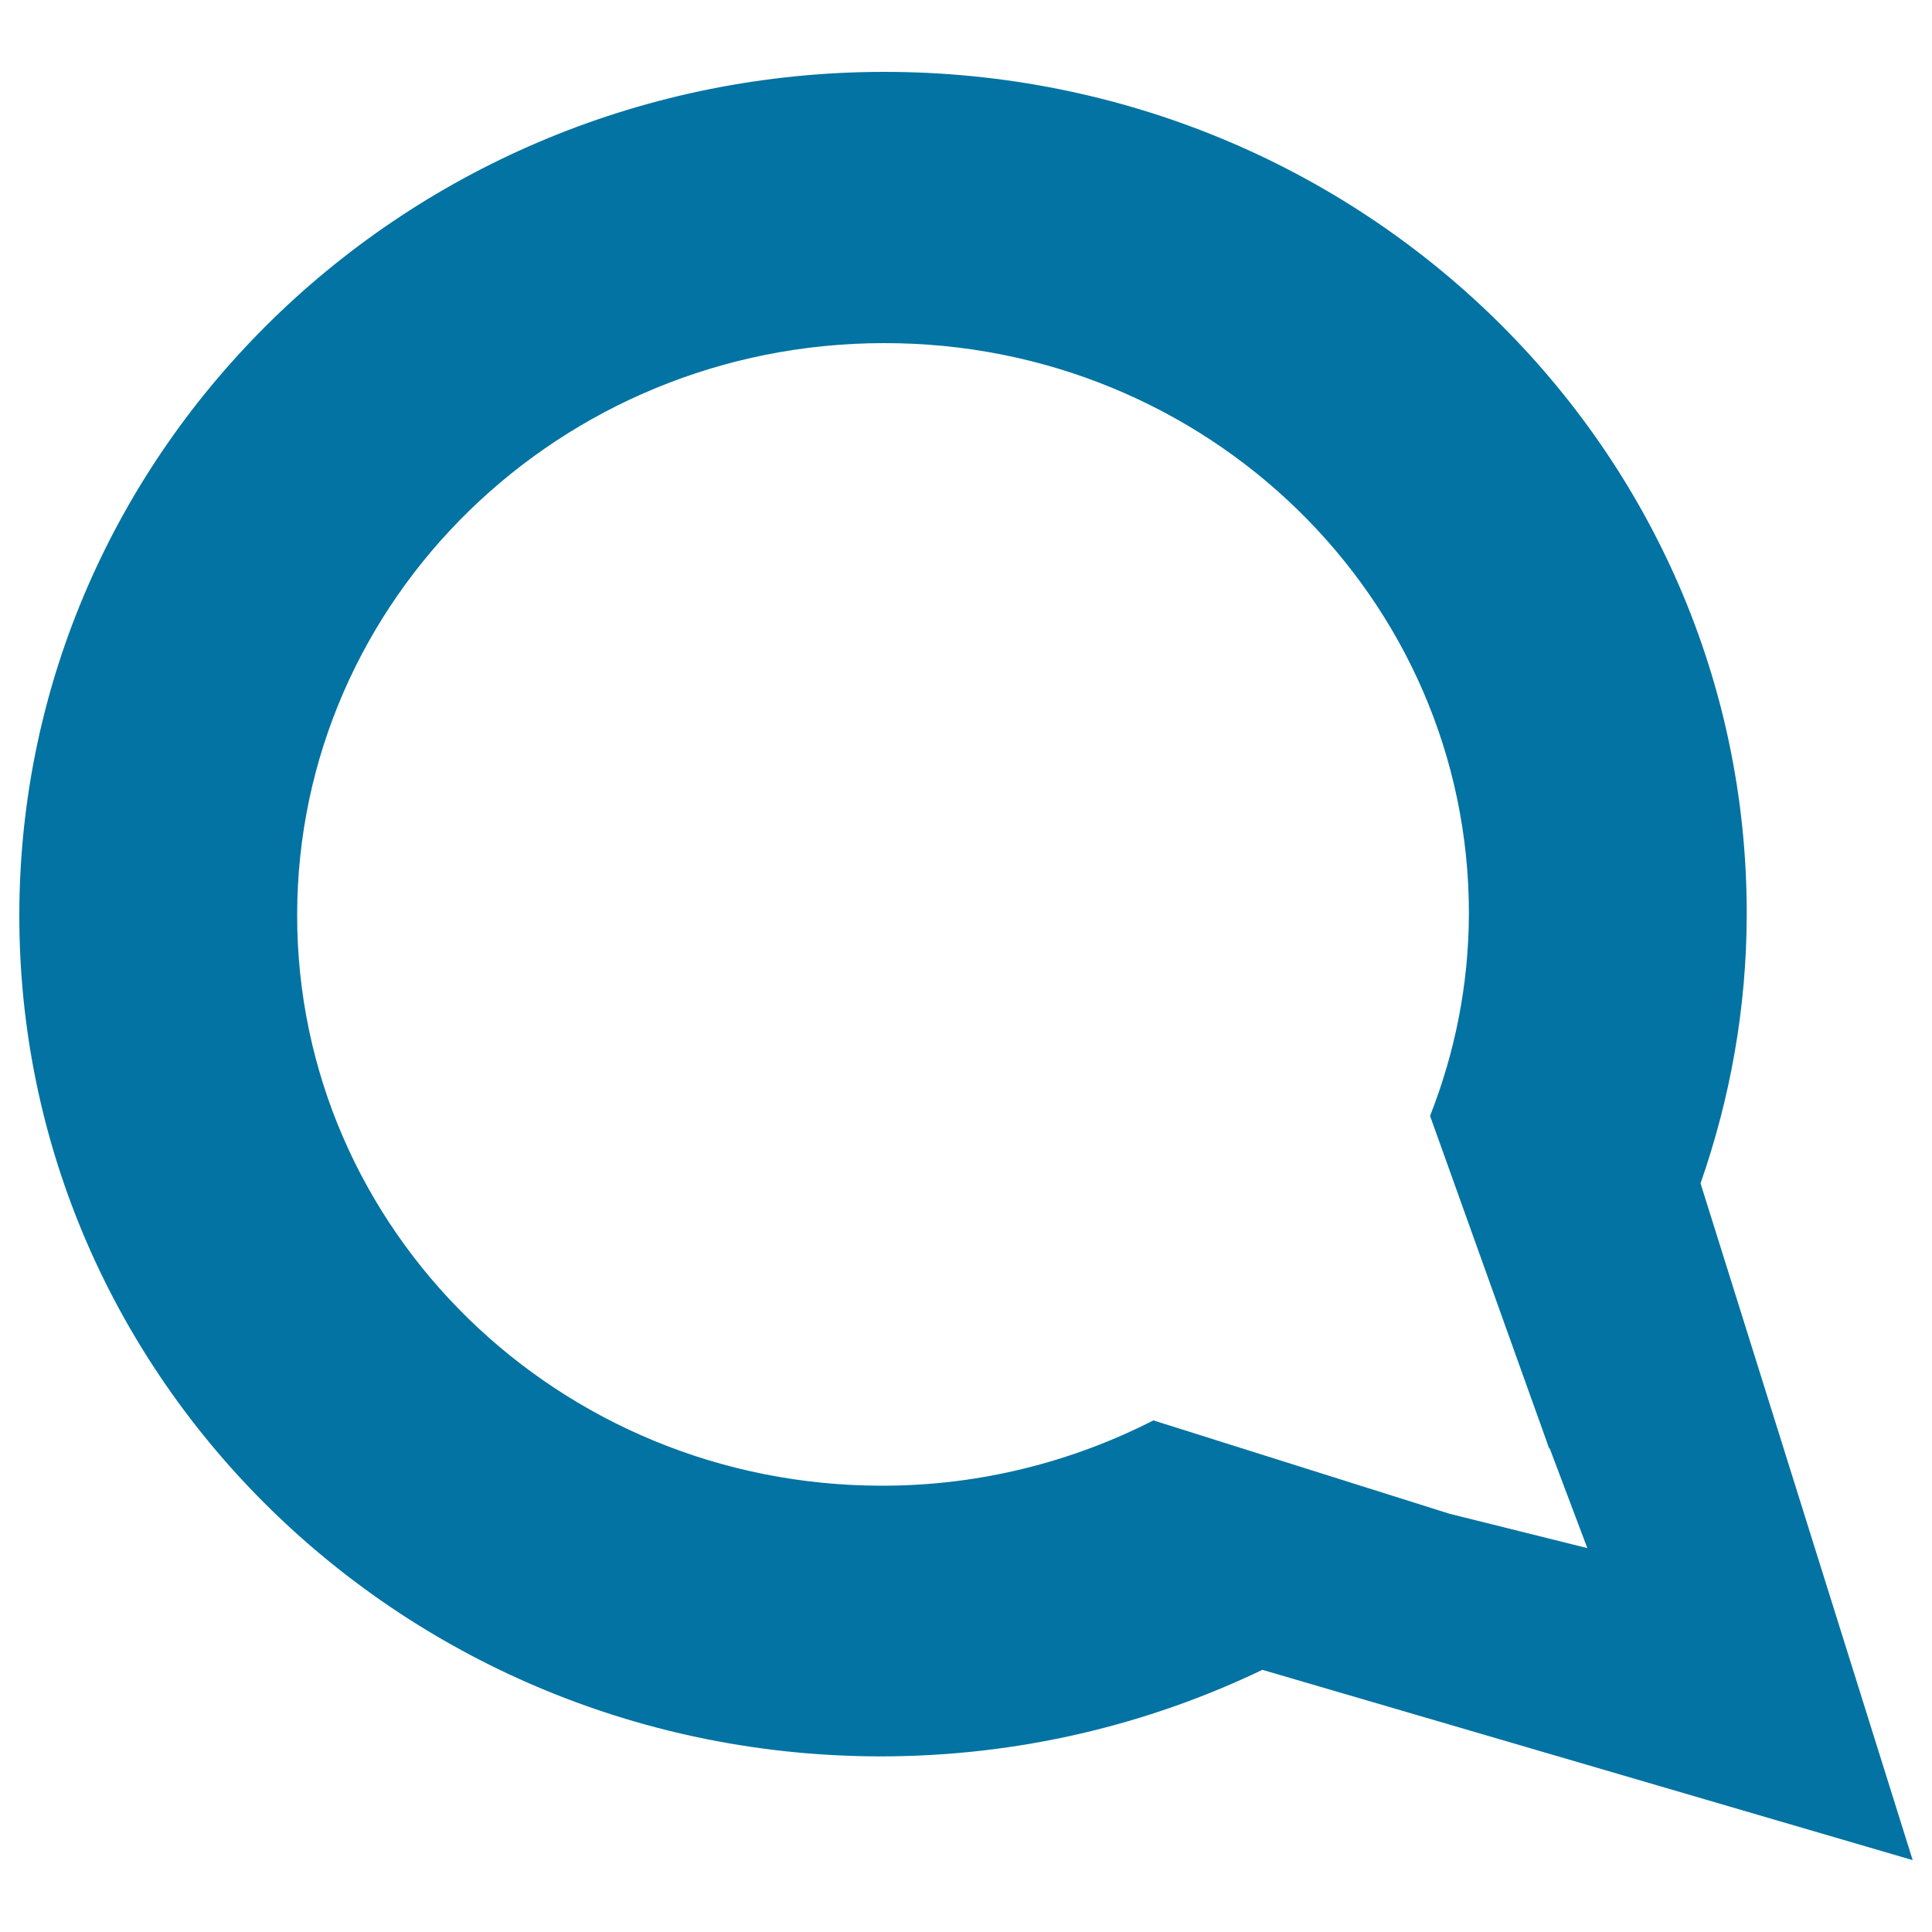
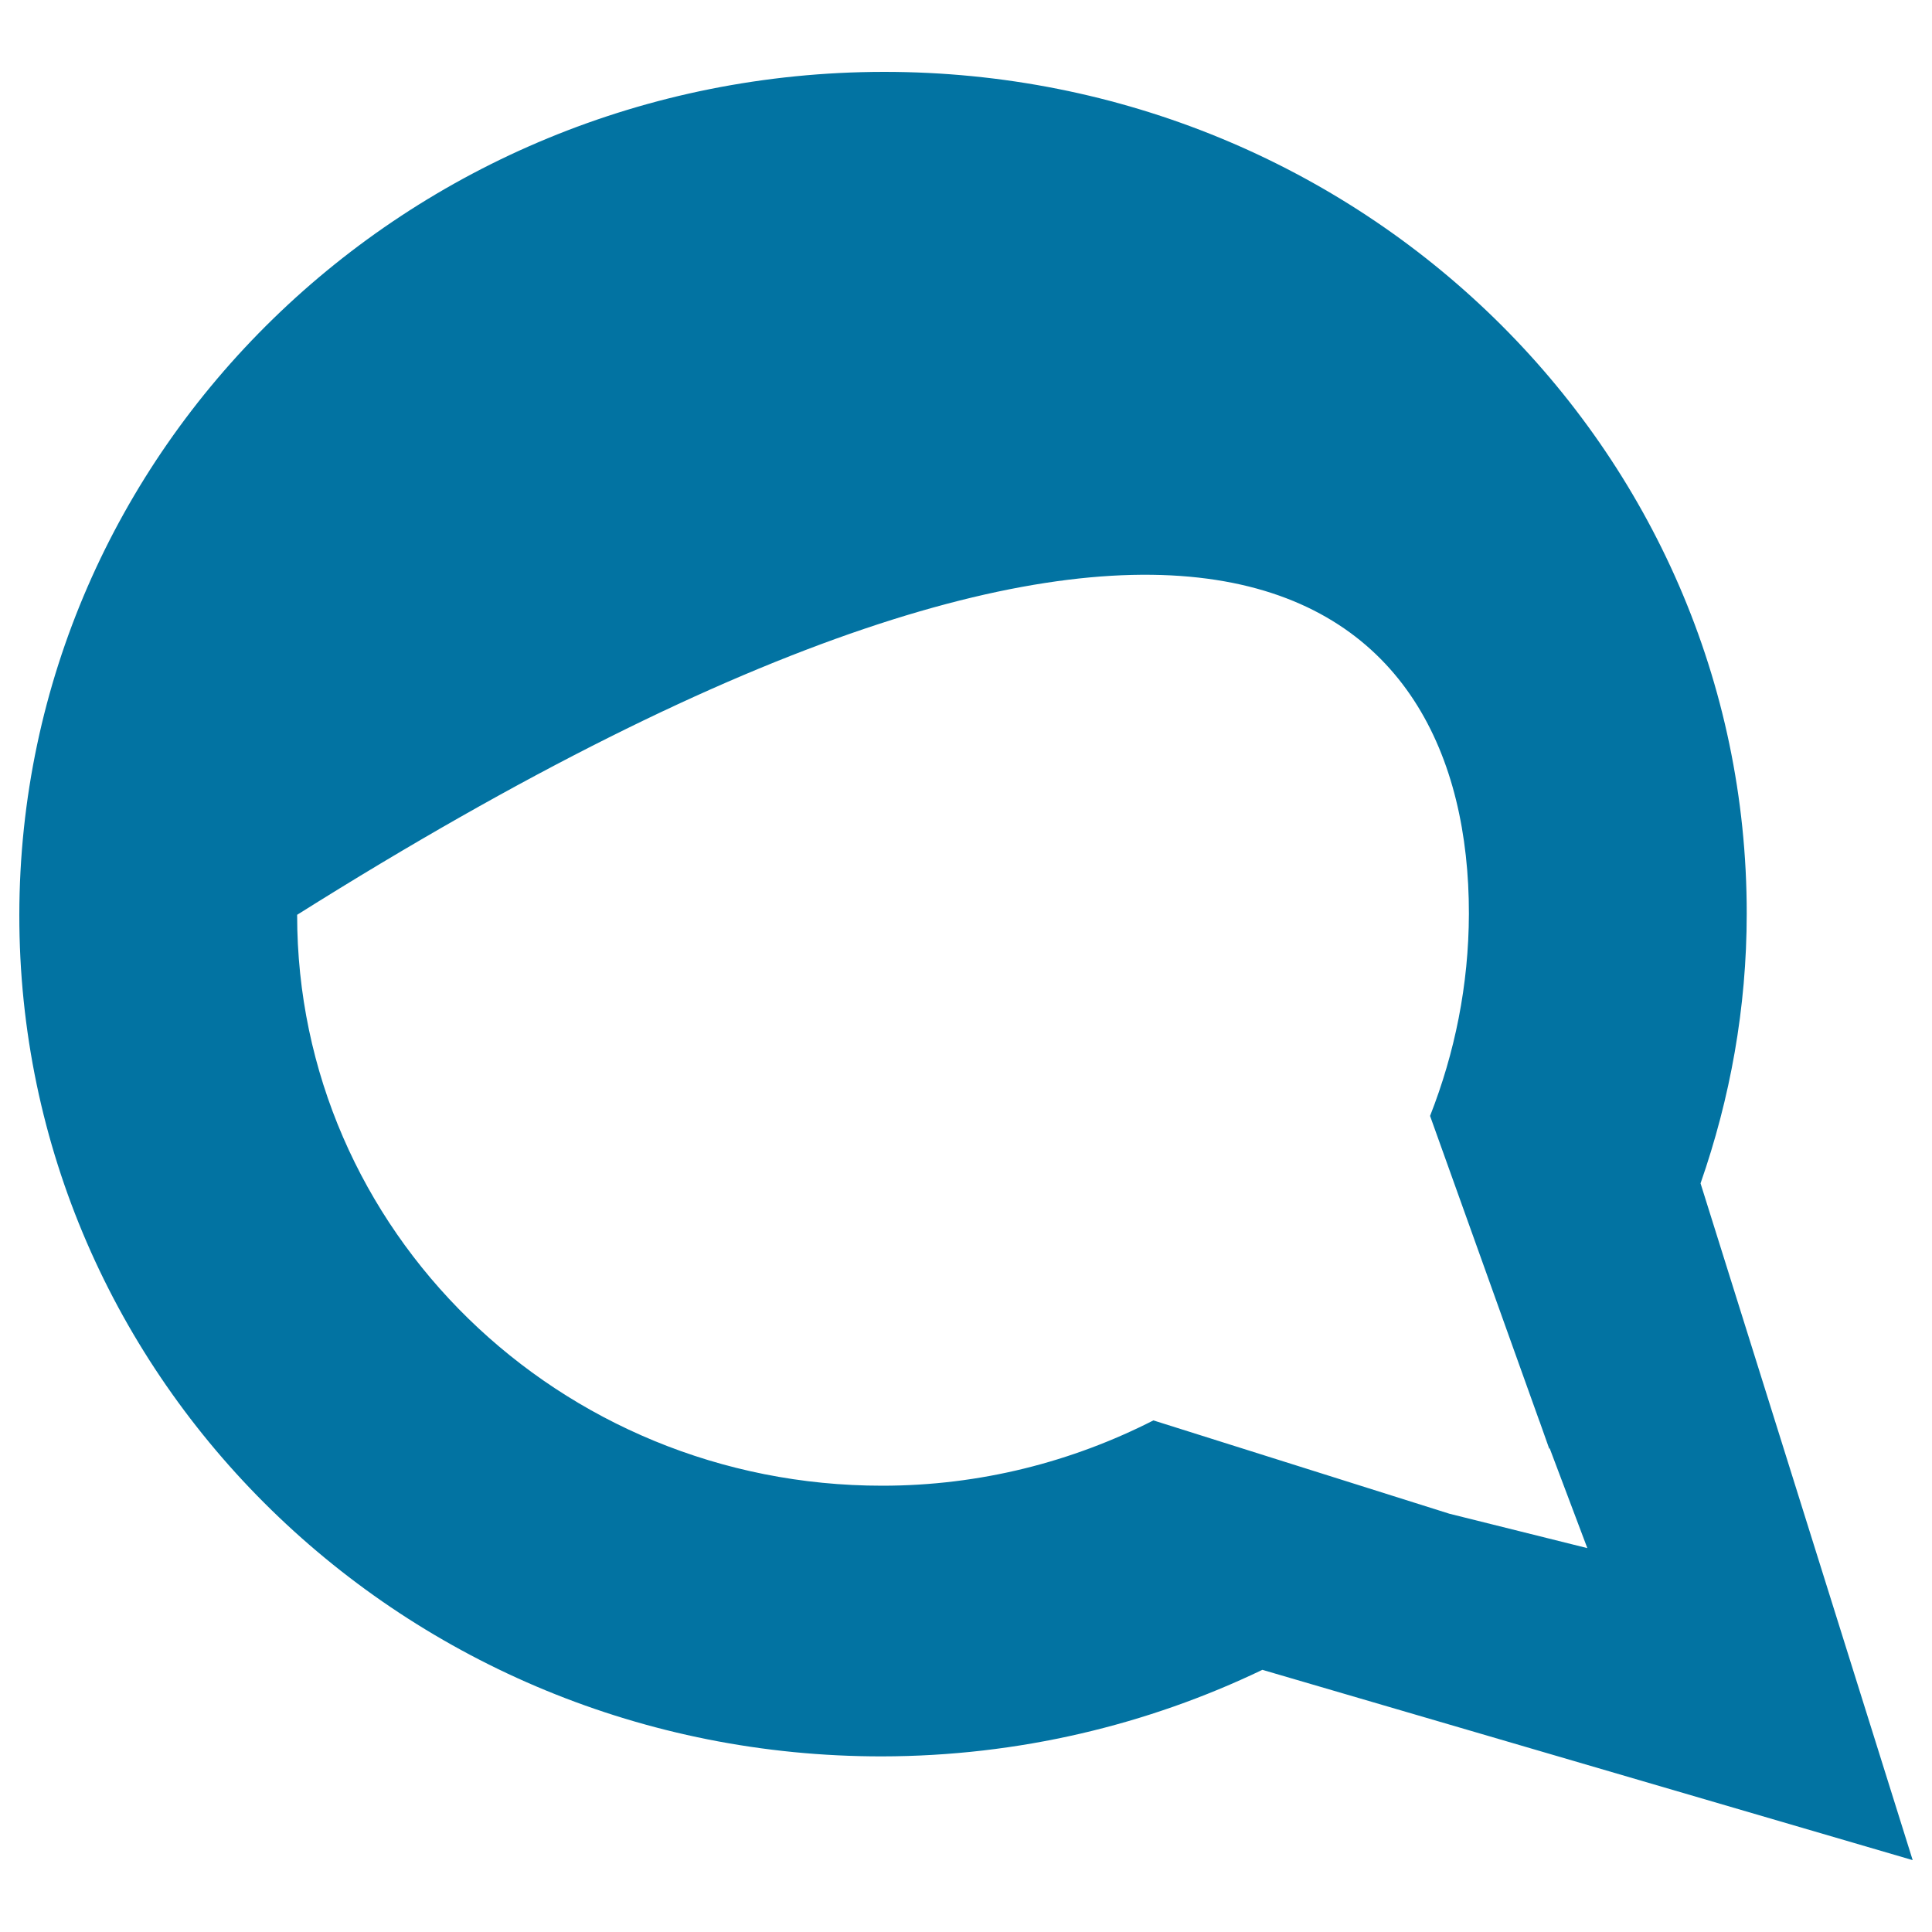
<svg xmlns="http://www.w3.org/2000/svg" viewBox="0 0 1000 1000" style="fill:#0273a2">
  <title>Speech Bubble Of Gross Outline And Circular Shape SVG icon</title>
  <g>
-     <path id="Identi.ca" d="M10,473.4C9.7,714.2,209.6,909.3,456.5,909.1c70.6-0.1,137.5-16.3,196.9-44.8L990,962.8L880.2,612.5c15.3-43.9,23.9-90.7,23.9-139.6c0.2-240.8-199.7-435.8-446.6-435.7C210.7,37.4,10.3,232.6,10,473.4z M760.3,473c-0.1,36.9-7.3,72-20.1,104.6l56.6,158l0,0l0.1,0.2l5,14.1c0.1-0.1,0.1-0.2,0.2-0.3l19.5,51.7l-71.4-17.8l0,0L597,735.2c-42,21.4-89.7,33.8-140.3,33.8c-167.4,0.1-303-132.2-302.9-295.5c0.2-163.3,136.1-295.8,303.6-295.9C624.9,177.3,760.5,309.6,760.3,473z" />
+     <path id="Identi.ca" d="M10,473.4C9.7,714.2,209.6,909.3,456.5,909.1c70.6-0.1,137.5-16.3,196.9-44.8L990,962.8L880.2,612.5c15.3-43.9,23.9-90.7,23.9-139.6c0.2-240.8-199.7-435.8-446.6-435.7C210.7,37.4,10.3,232.6,10,473.4z M760.3,473c-0.1,36.9-7.3,72-20.1,104.6l56.6,158l0,0l0.1,0.2l5,14.1c0.1-0.1,0.1-0.2,0.2-0.3l19.5,51.7l-71.4-17.8l0,0L597,735.2c-42,21.4-89.7,33.8-140.3,33.8c-167.4,0.1-303-132.2-302.9-295.5C624.9,177.3,760.5,309.6,760.3,473z" />
  </g>
</svg>